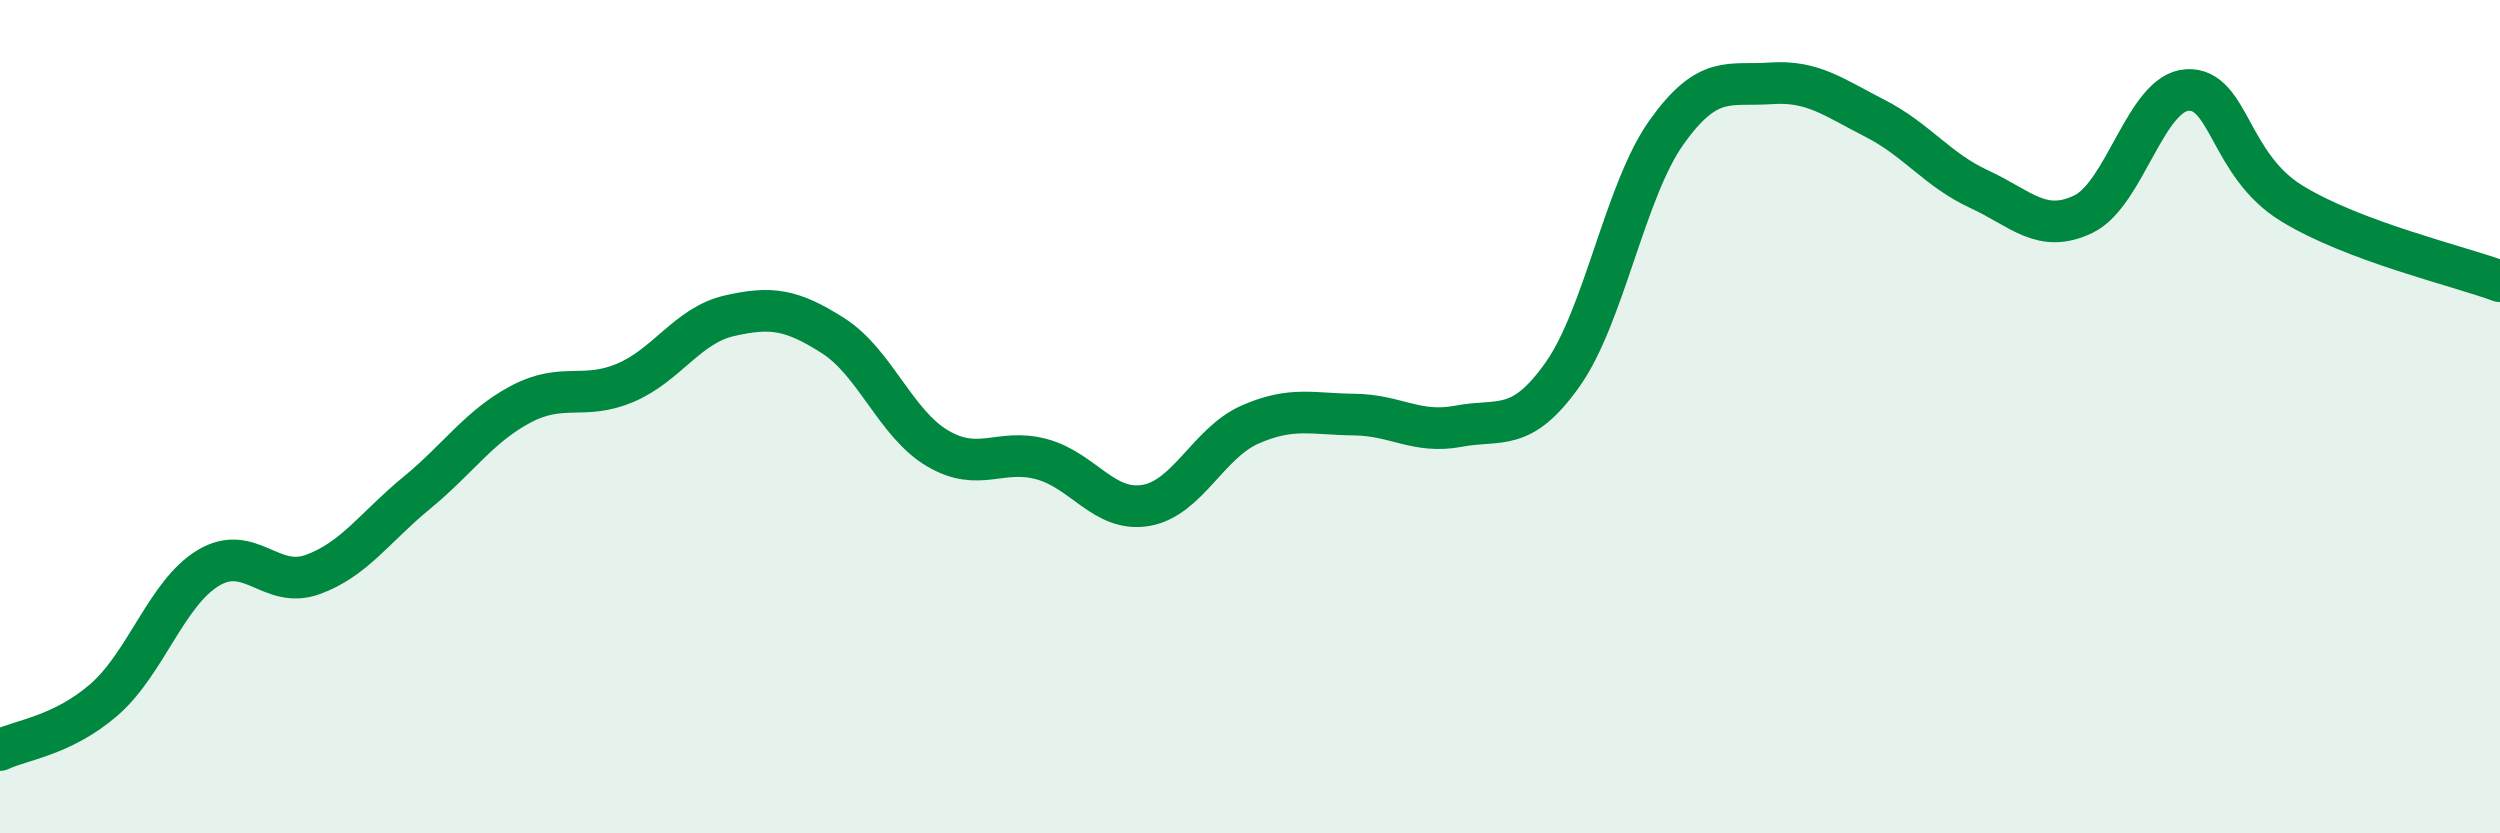
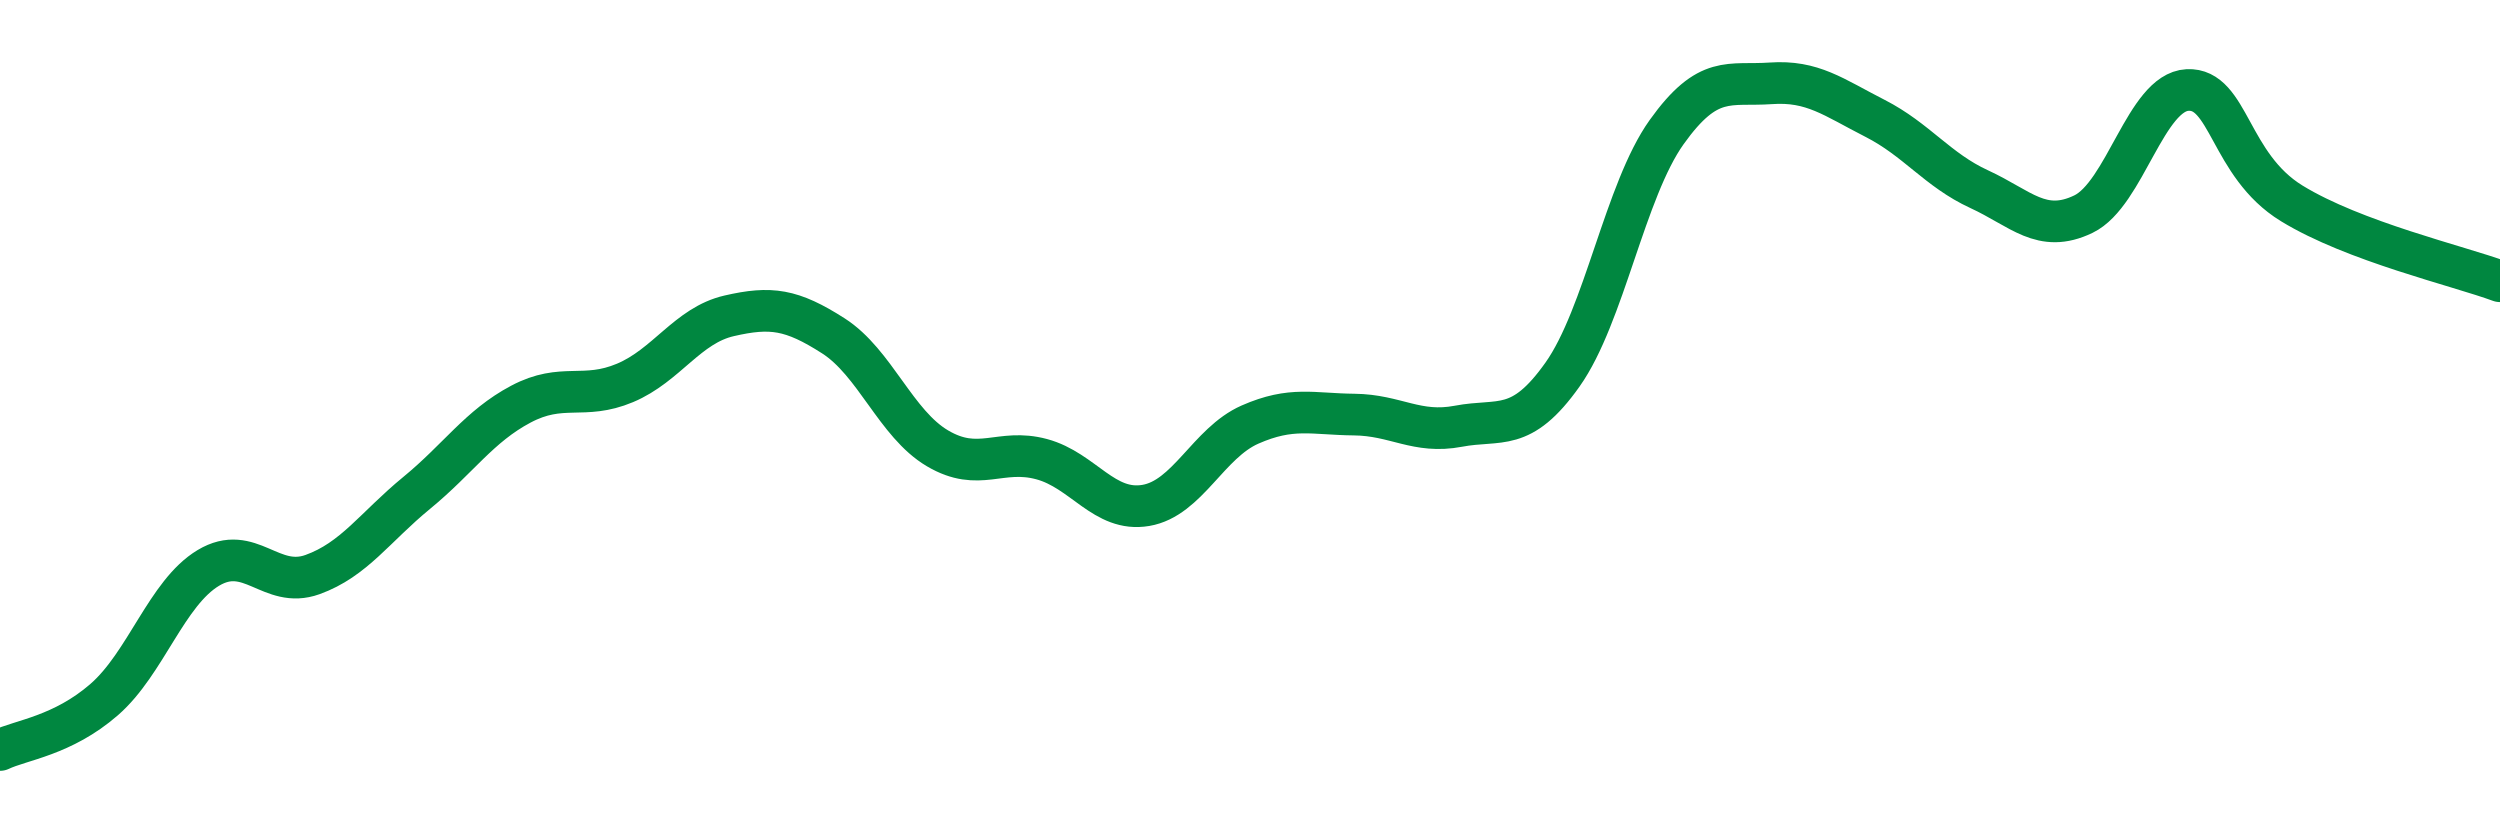
<svg xmlns="http://www.w3.org/2000/svg" width="60" height="20" viewBox="0 0 60 20">
-   <path d="M 0,18 C 0.5,17.76 1.5,17.66 2.5,16.79 C 3.5,15.92 4,14.23 5,13.63 C 6,13.03 6.5,14.15 7.5,13.79 C 8.5,13.43 9,12.65 10,11.83 C 11,11.01 11.5,10.23 12.5,9.7 C 13.5,9.17 14,9.61 15,9.19 C 16,8.77 16.5,7.81 17.5,7.58 C 18.5,7.35 19,7.42 20,8.06 C 21,8.7 21.5,10.17 22.5,10.76 C 23.5,11.35 24,10.75 25,11.02 C 26,11.29 26.5,12.3 27.5,12.13 C 28.5,11.96 29,10.63 30,10.19 C 31,9.75 31.5,9.94 32.5,9.95 C 33.5,9.96 34,10.42 35,10.23 C 36,10.04 36.5,10.4 37.5,8.99 C 38.5,7.58 39,4.57 40,3.17 C 41,1.77 41.5,2.07 42.5,2 C 43.5,1.93 44,2.33 45,2.84 C 46,3.35 46.5,4.08 47.5,4.54 C 48.5,5 49,5.62 50,5.14 C 51,4.66 51.5,2.21 52.5,2.16 C 53.5,2.11 53.5,3.96 55,4.88 C 56.5,5.8 59,6.38 60,6.75L60 20L0 20Z" fill="#008740" opacity="0.1" stroke-linecap="round" stroke-linejoin="round" />
  <path d="M 0,18 C 0.5,17.76 1.5,17.66 2.5,16.79 C 3.5,15.92 4,14.23 5,13.63 C 6,13.03 6.5,14.15 7.5,13.79 C 8.5,13.43 9,12.65 10,11.83 C 11,11.01 11.5,10.23 12.5,9.7 C 13.5,9.17 14,9.61 15,9.19 C 16,8.77 16.5,7.81 17.5,7.58 C 18.5,7.35 19,7.42 20,8.06 C 21,8.7 21.5,10.17 22.5,10.76 C 23.5,11.35 24,10.75 25,11.02 C 26,11.29 26.5,12.3 27.5,12.13 C 28.5,11.96 29,10.63 30,10.19 C 31,9.75 31.5,9.94 32.5,9.95 C 33.5,9.96 34,10.42 35,10.23 C 36,10.04 36.5,10.4 37.5,8.99 C 38.5,7.58 39,4.57 40,3.17 C 41,1.77 41.5,2.07 42.5,2 C 43.5,1.93 44,2.33 45,2.84 C 46,3.35 46.5,4.08 47.5,4.54 C 48.5,5 49,5.62 50,5.14 C 51,4.66 51.5,2.21 52.5,2.16 C 53.5,2.11 53.5,3.96 55,4.88 C 56.5,5.8 59,6.38 60,6.75" stroke="#008740" stroke-width="1" fill="none" stroke-linecap="round" stroke-linejoin="round" />
</svg>